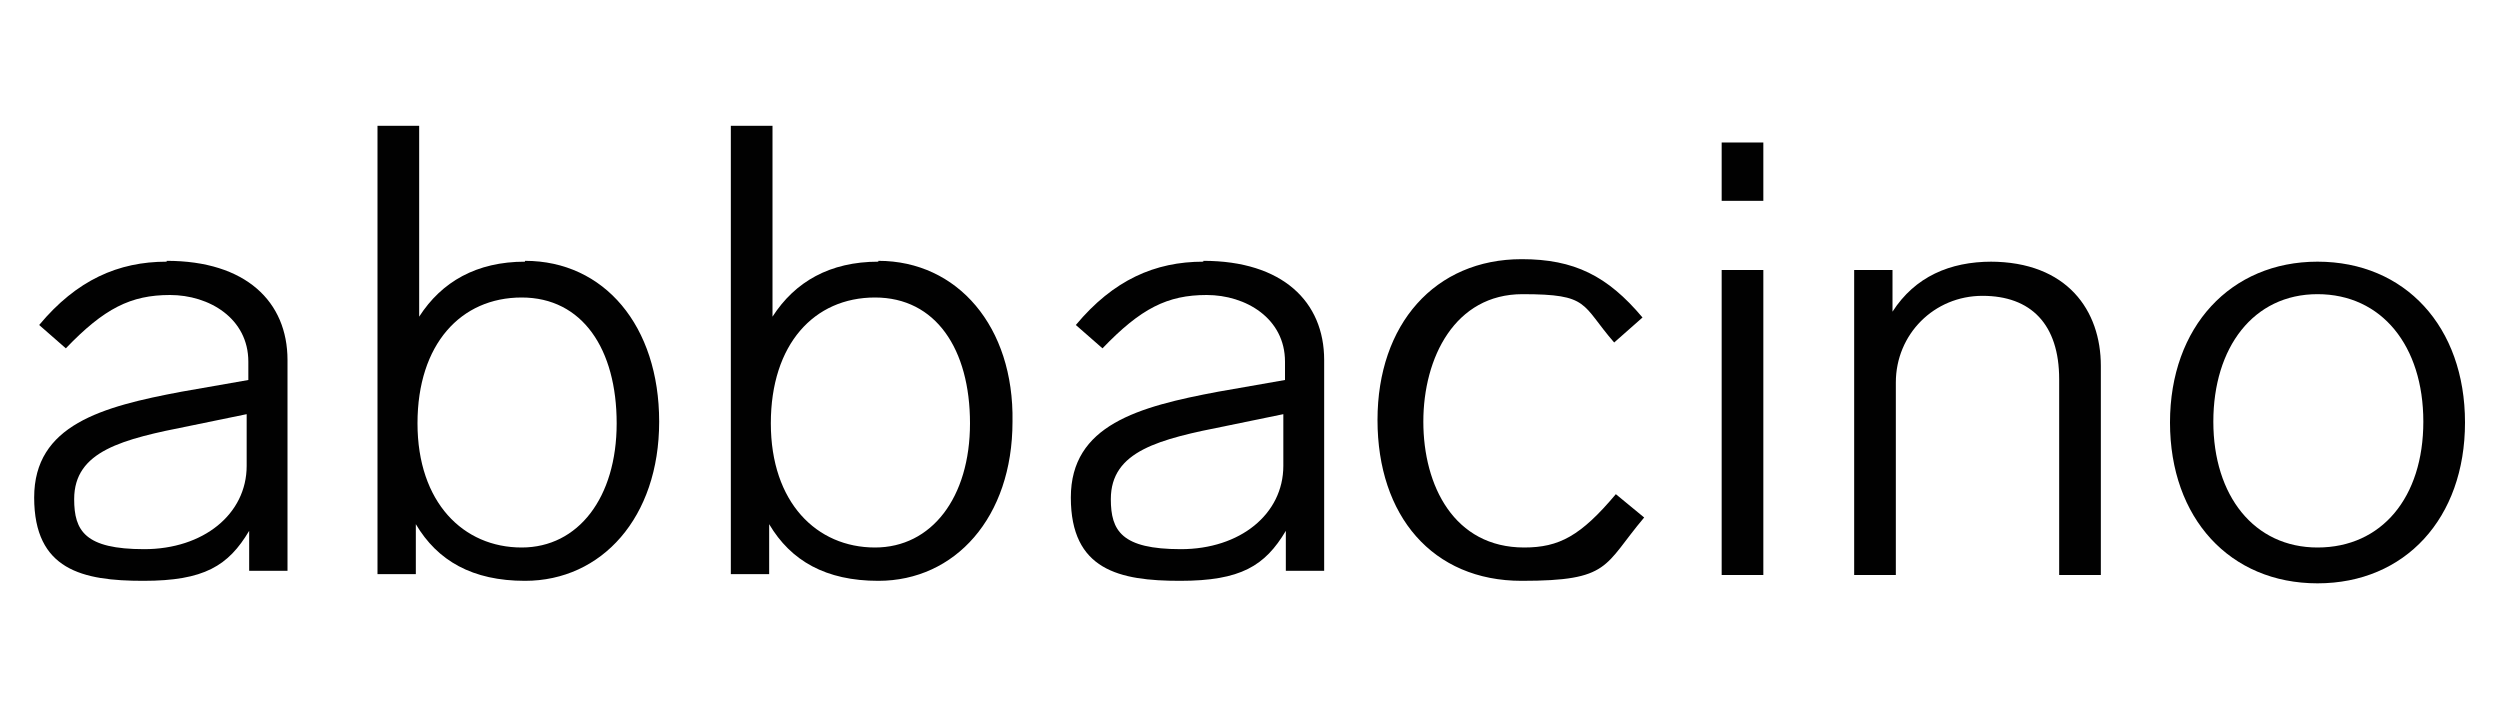
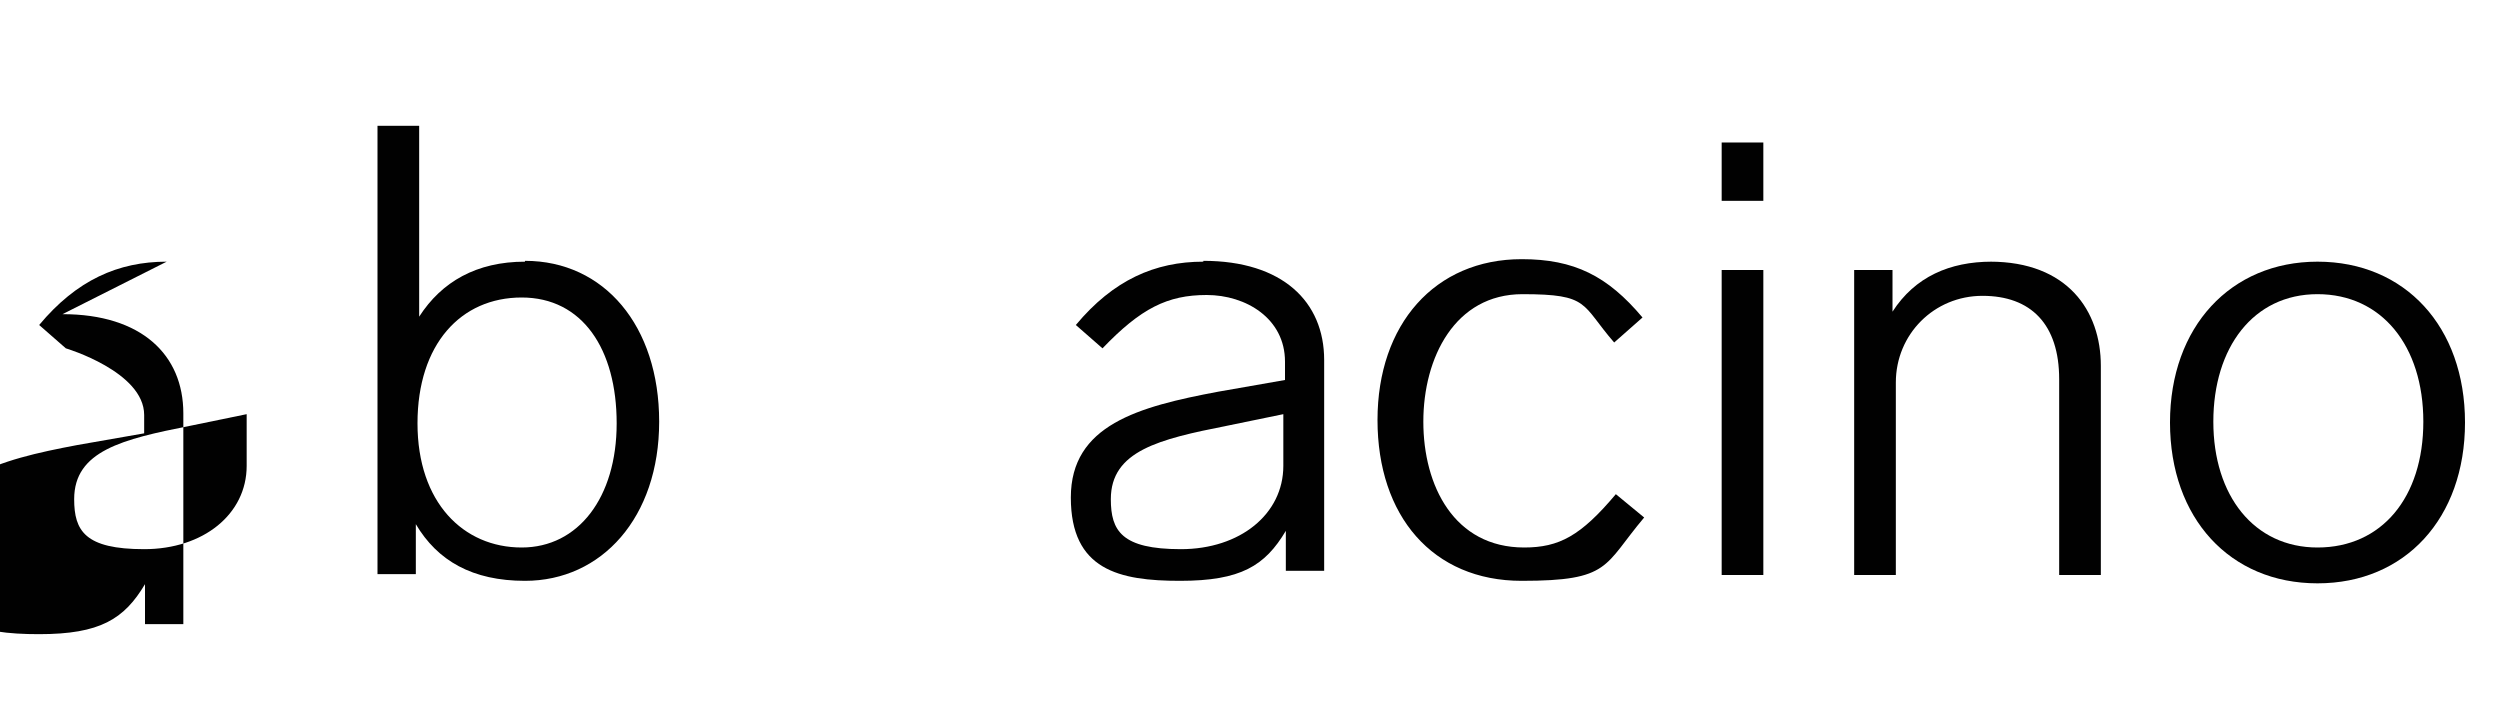
<svg xmlns="http://www.w3.org/2000/svg" id="uuid-387e4c14-408e-4e92-99b2-482b72f0f8d4" viewBox="0 0 300 85">
  <defs>
    <style>.uuid-fa92189b-11fd-4dd1-811c-e20fca2a958c{fill:#010101;}</style>
  </defs>
-   <path class="uuid-fa92189b-11fd-4dd1-811c-e20fca2a958c" d="m20,31.4c-5.8,0-10.8,2.2-15.3,7.6l3.2,2.8c4.6-4.8,7.8-6.4,12.5-6.4s9.4,2.8,9.4,8v2.2l-8,1.4c-9.6,1.8-17.7,4-17.7,12.7s5.8,10,13.1,10,10.2-1.8,12.7-6v4.8h4.6v-25.3c0-7-5-11.9-14.5-11.9Zm9.6,24.5c0,5.8-5.2,10-12.3,10s-8.4-2.2-8.4-6c0-5.8,5.8-7.2,13.9-8.8l6.8-1.4s0,6.2,0,6.2Z" />
+   <path class="uuid-fa92189b-11fd-4dd1-811c-e20fca2a958c" d="m20,31.4c-5.8,0-10.8,2.2-15.3,7.6l3.2,2.8s9.4,2.8,9.4,8v2.2l-8,1.4c-9.6,1.8-17.7,4-17.7,12.7s5.8,10,13.1,10,10.2-1.8,12.7-6v4.8h4.6v-25.3c0-7-5-11.9-14.5-11.9Zm9.6,24.5c0,5.8-5.2,10-12.3,10s-8.4-2.2-8.4-6c0-5.8,5.8-7.2,13.9-8.8l6.8-1.4s0,6.2,0,6.2Z" />
  <path class="uuid-fa92189b-11fd-4dd1-811c-e20fca2a958c" d="m63,31.4c-5.8,0-10,2.4-12.7,6.6V15.1h-5v53.8h4.6v-6c2.6,4.4,6.8,6.8,13.1,6.8,9.2,0,16.1-7.6,16.1-19.1s-6.6-19.3-16.1-19.3Zm-.4,34.3c-7,0-12.5-5.4-12.5-14.9s5.2-15.1,12.5-15.1,11.4,6.2,11.4,15.1-4.6,14.9-11.4,14.9Z" />
-   <path class="uuid-fa92189b-11fd-4dd1-811c-e20fca2a958c" d="m105.4,31.4c-5.8,0-10,2.4-12.7,6.6V15.1h-5v53.8h4.6v-6c2.6,4.4,6.8,6.8,13.1,6.8,9.2,0,16.1-7.6,16.1-19.1.2-11.4-6.6-19.3-16.1-19.3Zm-.4,34.3c-7,0-12.5-5.4-12.5-14.9s5.2-15.1,12.5-15.1,11.4,6.2,11.4,15.1-4.6,14.9-11.4,14.9Z" />
  <path class="uuid-fa92189b-11fd-4dd1-811c-e20fca2a958c" d="m144.4,31.4c-5.8,0-10.8,2.2-15.3,7.6l3.2,2.8c4.6-4.8,7.8-6.4,12.5-6.4s9.4,2.8,9.4,8v2.2l-8,1.4c-9.6,1.8-17.7,4-17.7,12.7s5.8,10,13.1,10,10.2-1.8,12.7-6v4.8h4.6v-25.3c0-7-5-11.9-14.5-11.9Zm9.6,24.5c0,5.8-5.2,10-12.3,10s-8.4-2.2-8.4-6c0-5.8,5.8-7.2,13.9-8.8l6.8-1.4s0,6.2,0,6.2Z" />
  <path class="uuid-fa92189b-11fd-4dd1-811c-e20fca2a958c" d="m182.9,65.7c-8.4,0-12.1-7.4-12.1-15.1s3.8-15.3,11.9-15.3,7,1.2,11,5.8l3.4-3c-4.2-5-8.2-7-14.5-7-10.4,0-17.3,7.8-17.3,19.3s6.6,19.3,17.3,19.3,9.8-1.8,14.7-7.6l-3.4-2.8c-4.2,5-6.8,6.4-11,6.4Z" />
  <rect class="uuid-fa92189b-11fd-4dd1-811c-e20fca2a958c" x="206.6" y="17.1" width="5" height="7" />
  <rect class="uuid-fa92189b-11fd-4dd1-811c-e20fca2a958c" x="206.6" y="32.4" width="5" height="36.6" />
  <path class="uuid-fa92189b-11fd-4dd1-811c-e20fca2a958c" d="m239,31.4c-5,0-9.2,1.8-11.9,6v-5h-4.6v36.6h5v-23.1c0-5.8,4.6-10.4,10.4-10.4s9.2,3.4,9.2,10v23.5h5v-25.1c0-6.6-4-12.5-13.3-12.5Z" />
  <path class="uuid-fa92189b-11fd-4dd1-811c-e20fca2a958c" d="m278.1,31.4c-10.4,0-17.7,7.8-17.7,19.3s7.2,19.3,17.7,19.3,17.7-7.8,17.7-19.3-7.2-19.3-17.7-19.3Zm0,34.3c-7.6,0-12.5-6.2-12.5-15.1s4.8-15.3,12.5-15.3,12.7,6.2,12.7,15.3-5,15.1-12.7,15.1Z" />
</svg>